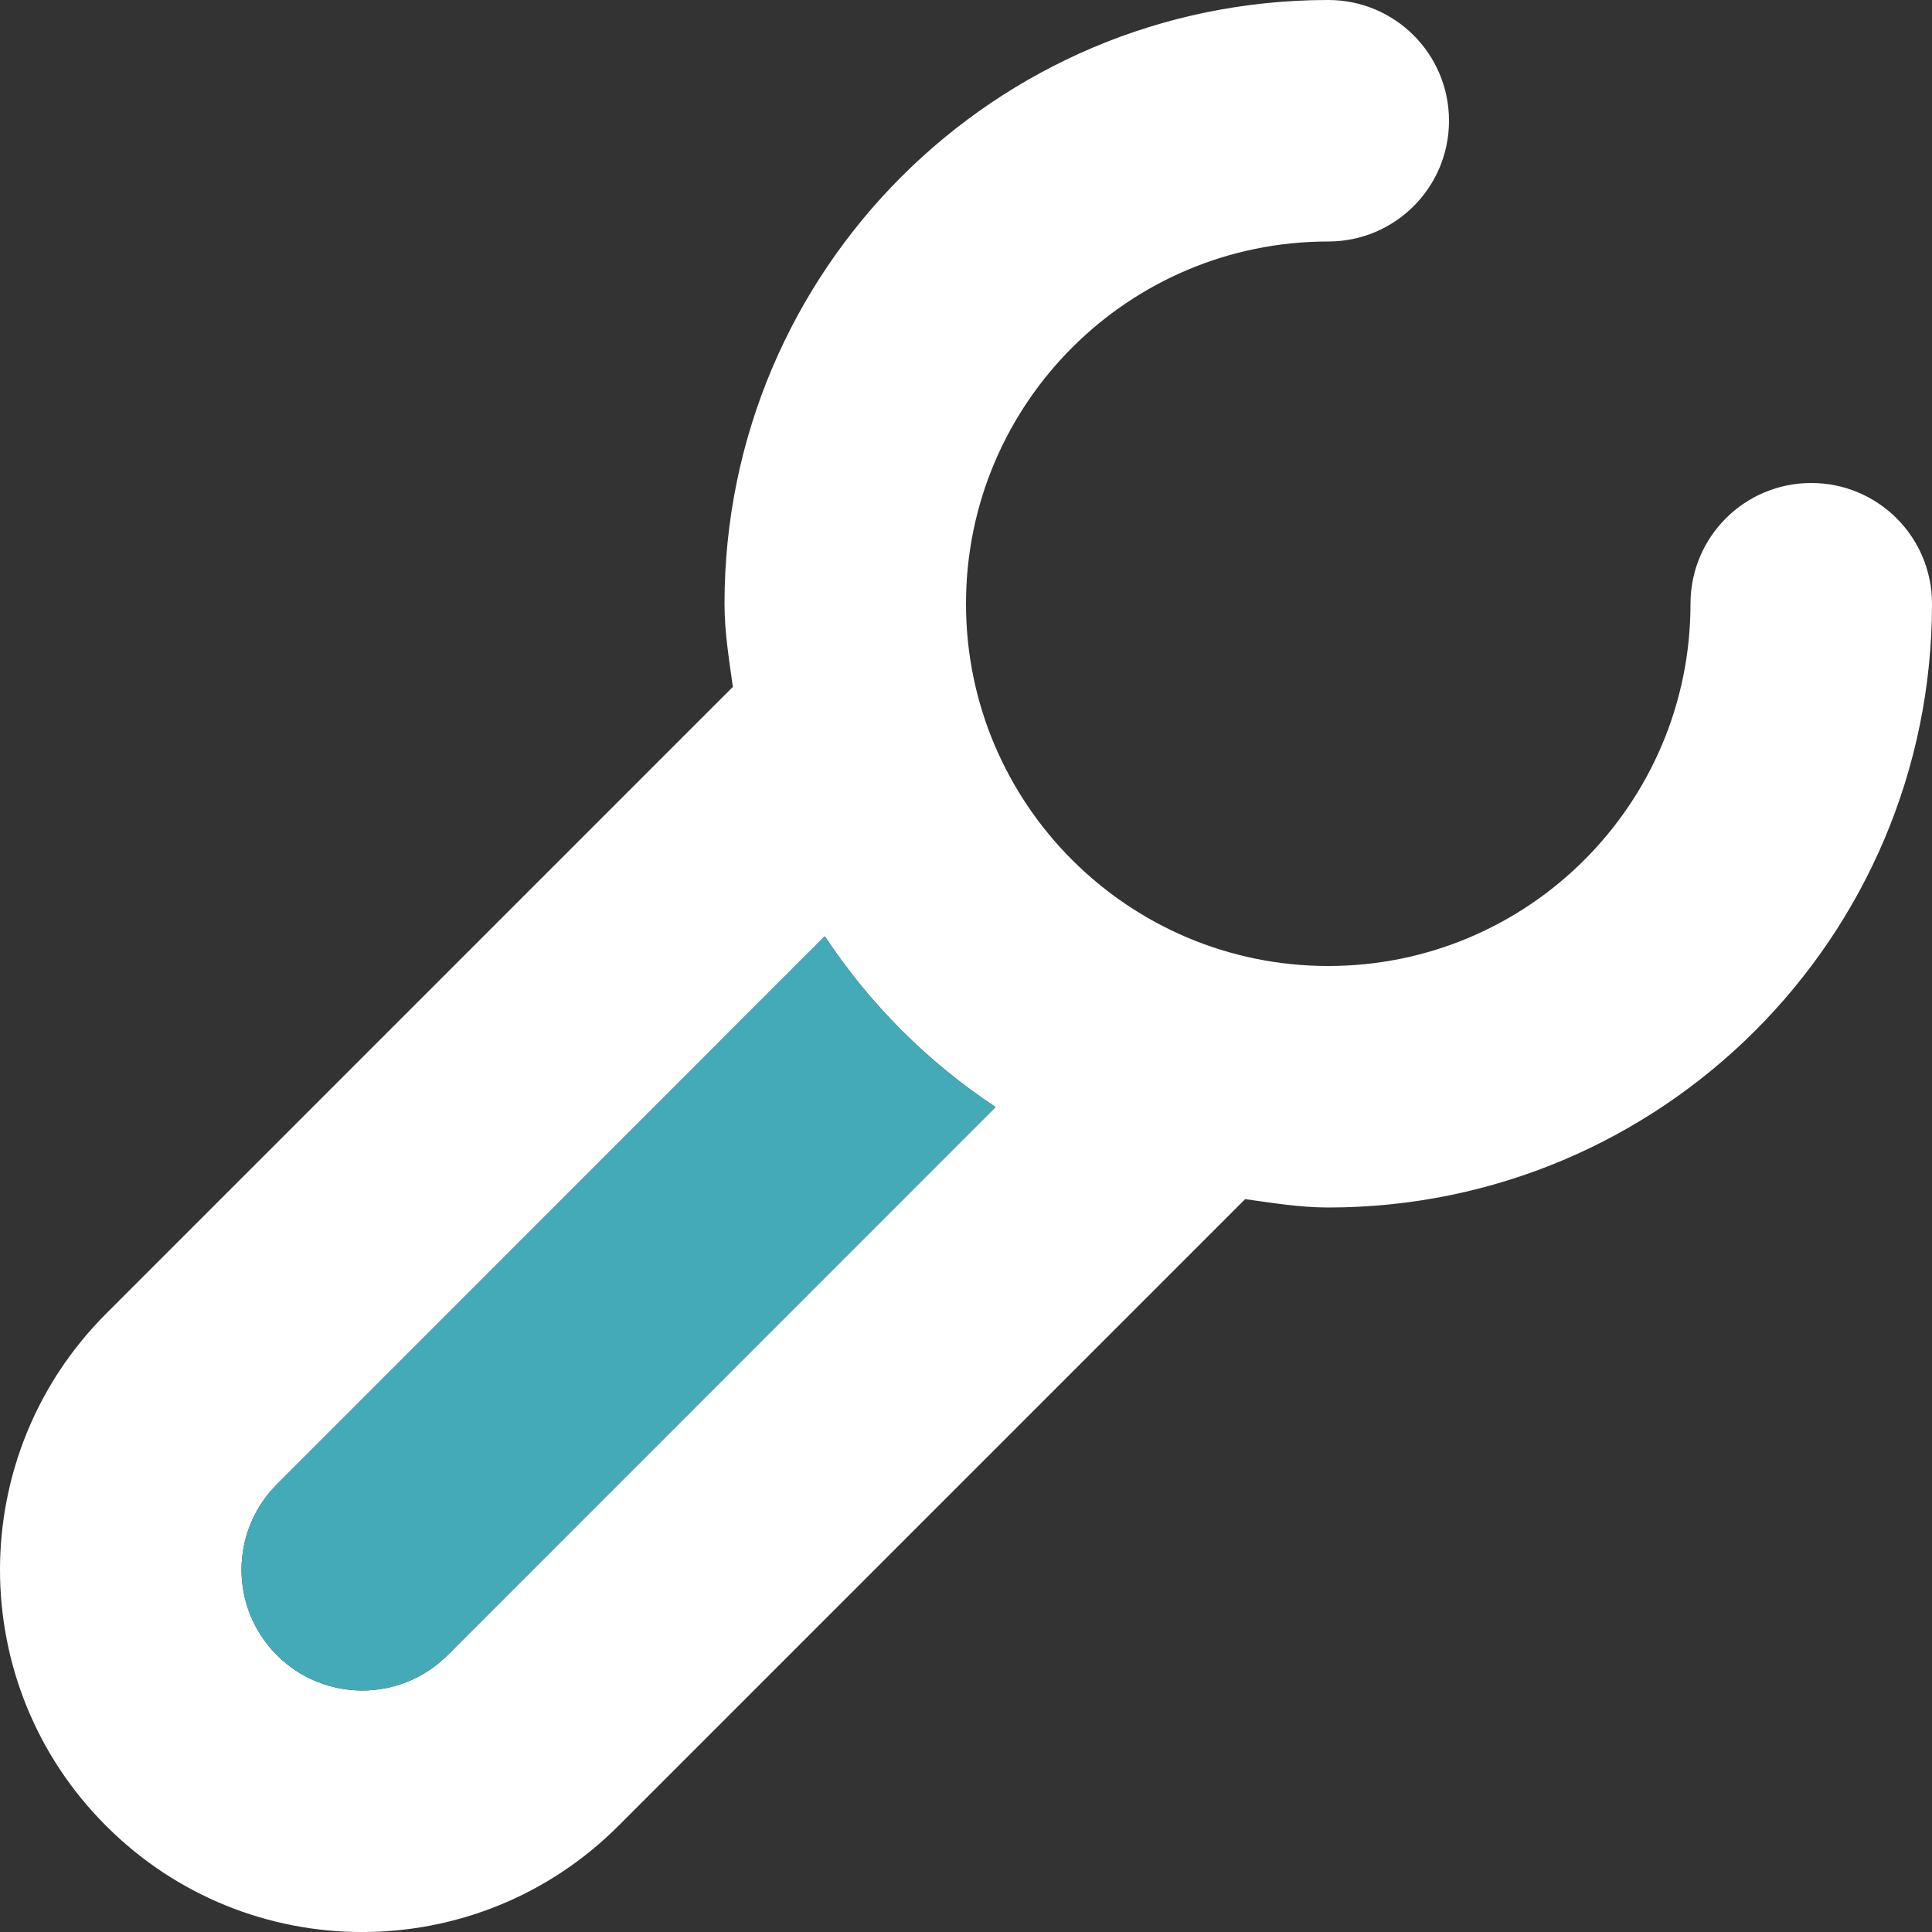
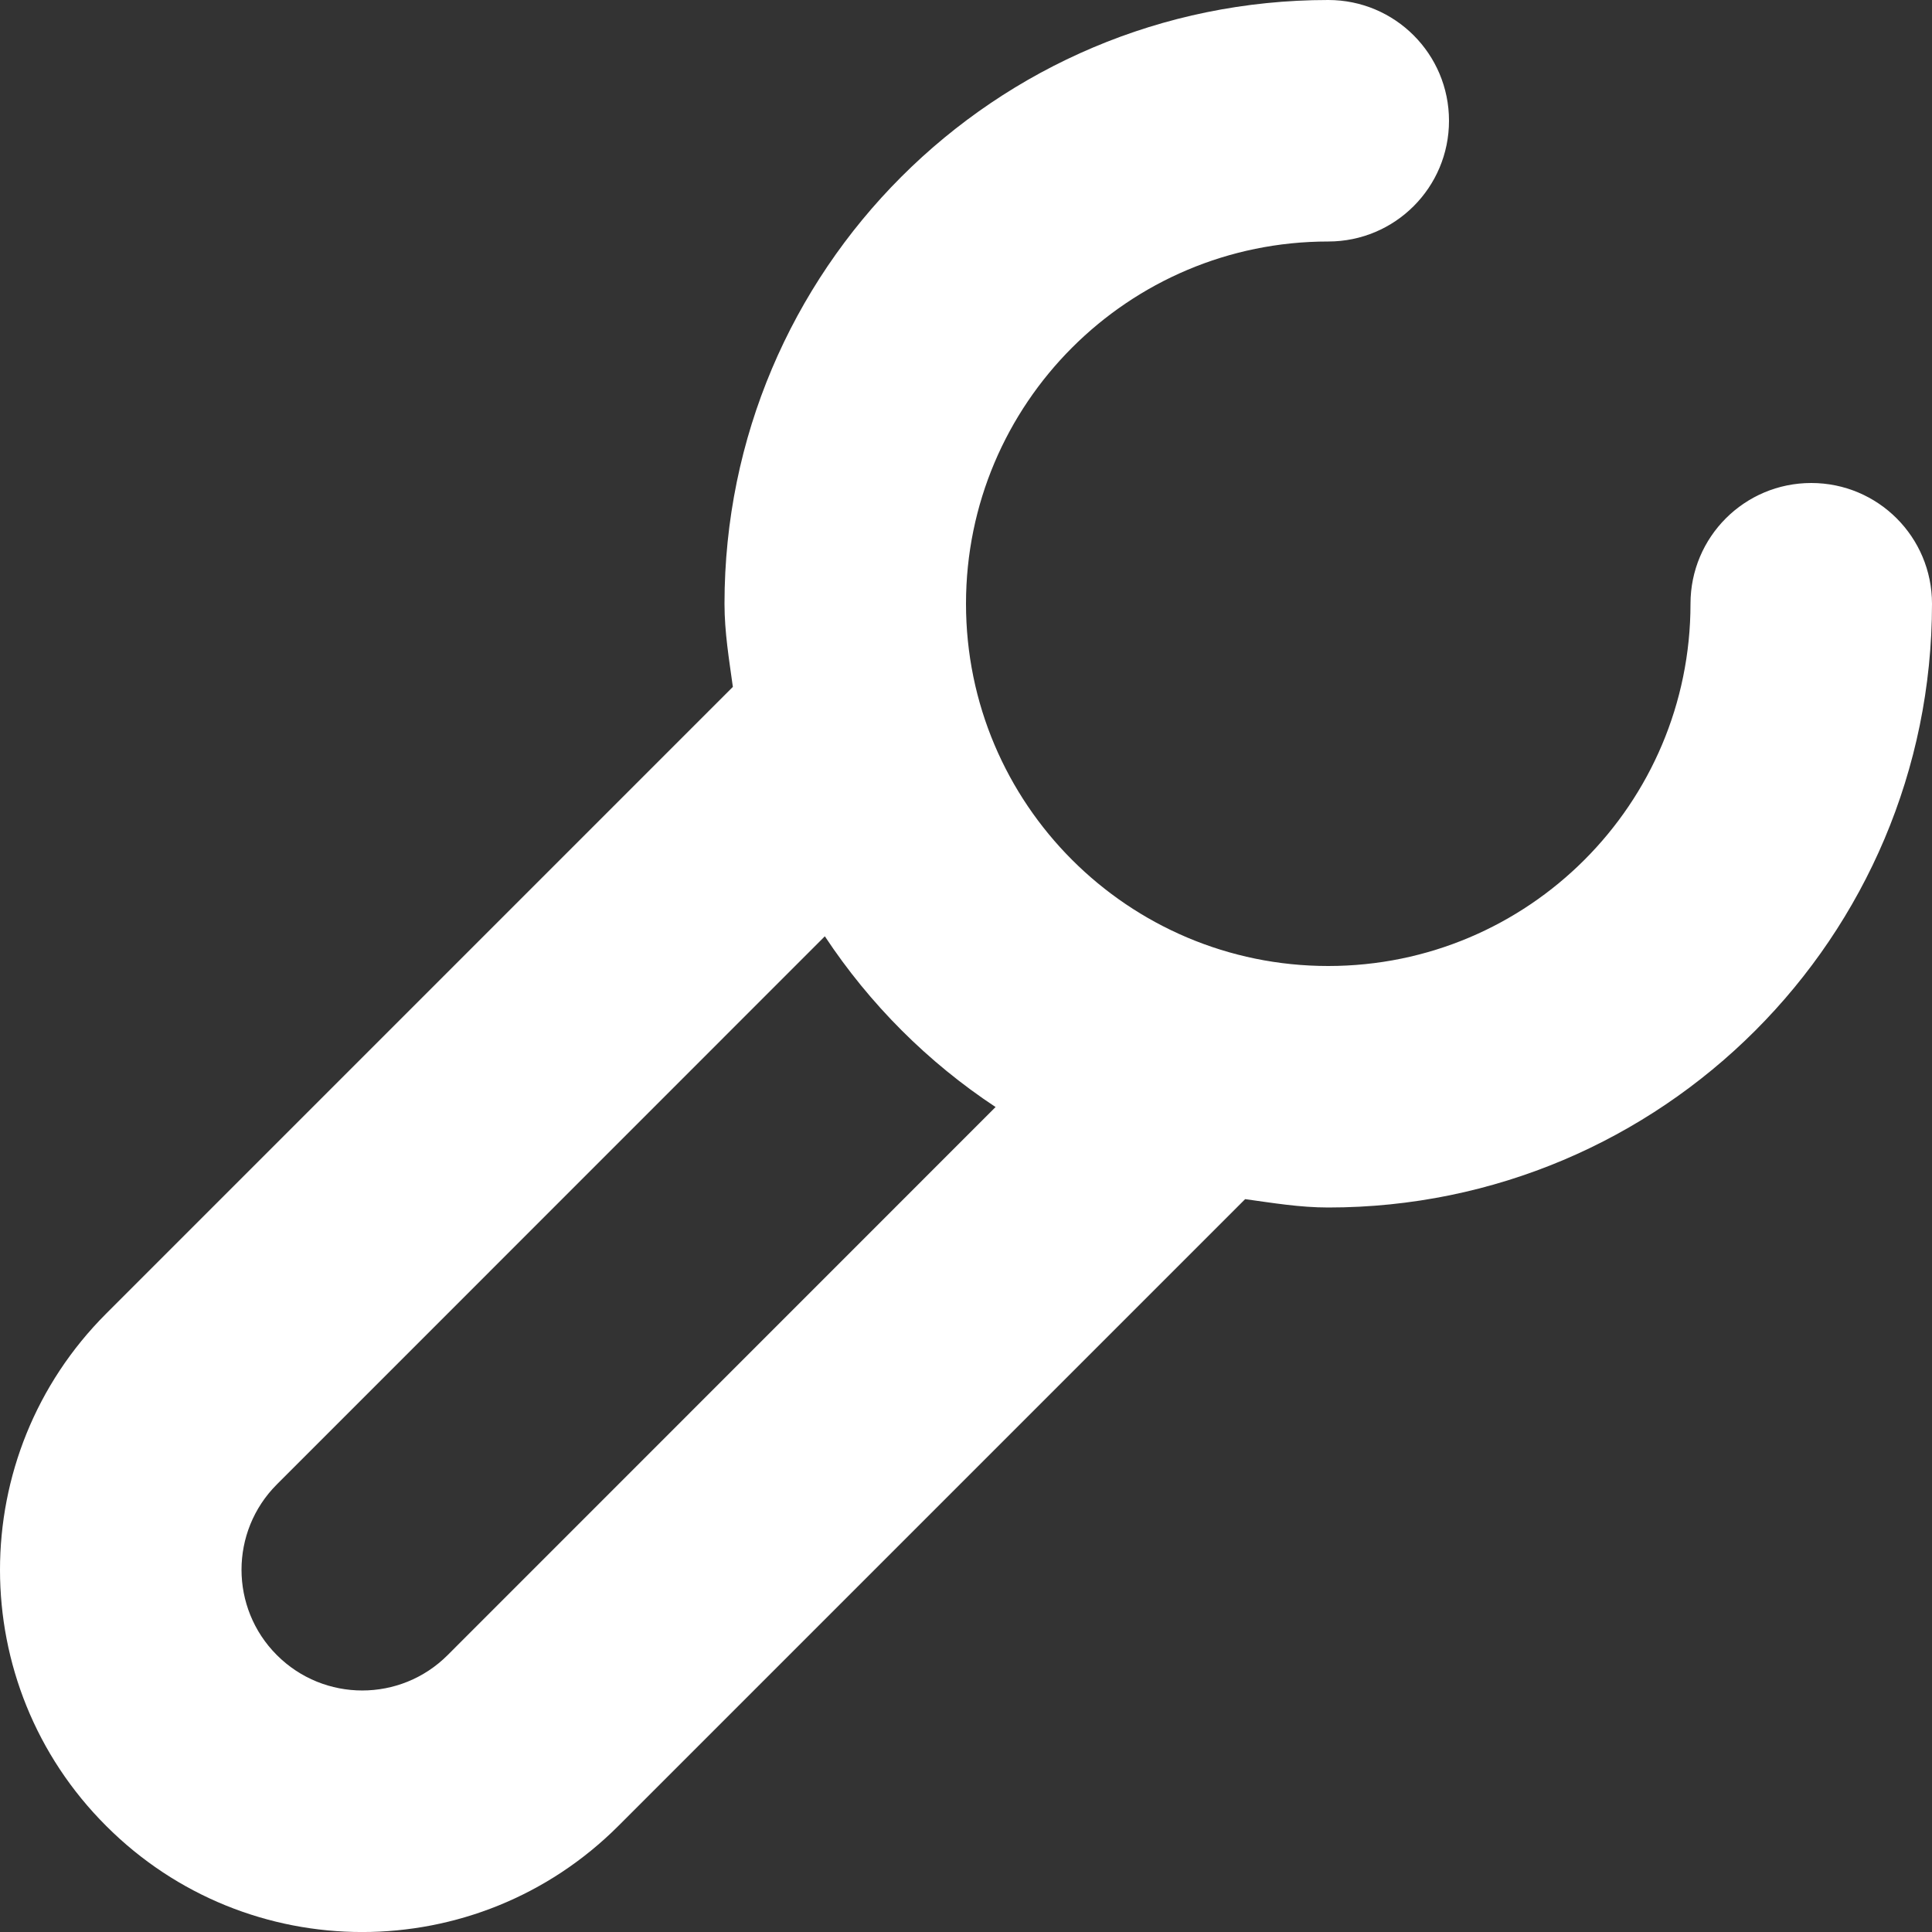
<svg xmlns="http://www.w3.org/2000/svg" version="1.0" id="Layer_1" width="800px" height="800px" viewBox="0 0 64 64" enable-background="new 0 0 64 64" xml:space="preserve" fill="#000000">
  <rect x="0" y="0" width="64" height="64" fill="#333333" stroke="none" />
  <g id="SVGRepo_bgCarrier" stroke-width="0" />
  <g id="SVGRepo_tracerCarrier" stroke-linecap="round" stroke-linejoin="round" />
  <g id="SVGRepo_iconCarrier">
    <g>
      <path fill="#ffffff" d="M60,16c-2.211,0-4,1.789-4,4c0,6.625-5.371,12-12,12s-12-5.375-12-12S37.371,8,44,8c2.211,0,4-1.789,4-4 s-1.789-4-4-4C32.953,0,24,8.953,24,20c0,0.945,0.152,1.844,0.277,2.754L3.516,43.516c-4.688,4.688-4.688,12.289,0,16.969 c4.68,4.688,12.281,4.688,16.969,0l20.762-20.762C42.156,39.848,43.055,40,44,40c11.047,0,20-8.953,20-20 C64,17.789,62.211,16,60,16z M14.828,54.828c-1.562,1.562-4.094,1.562-5.656,0s-1.562-4.094,0-5.656l18.152-18.156 c1.488,2.25,3.41,4.172,5.656,5.656L14.828,54.828z" />
-       <path fill="#45AAB8" d="M14.828,54.828c-1.562,1.562-4.094,1.562-5.656,0s-1.562-4.094,0-5.656l18.152-18.156 c1.488,2.25,3.41,4.172,5.656,5.656L14.828,54.828z" />
    </g>
  </g>
</svg>